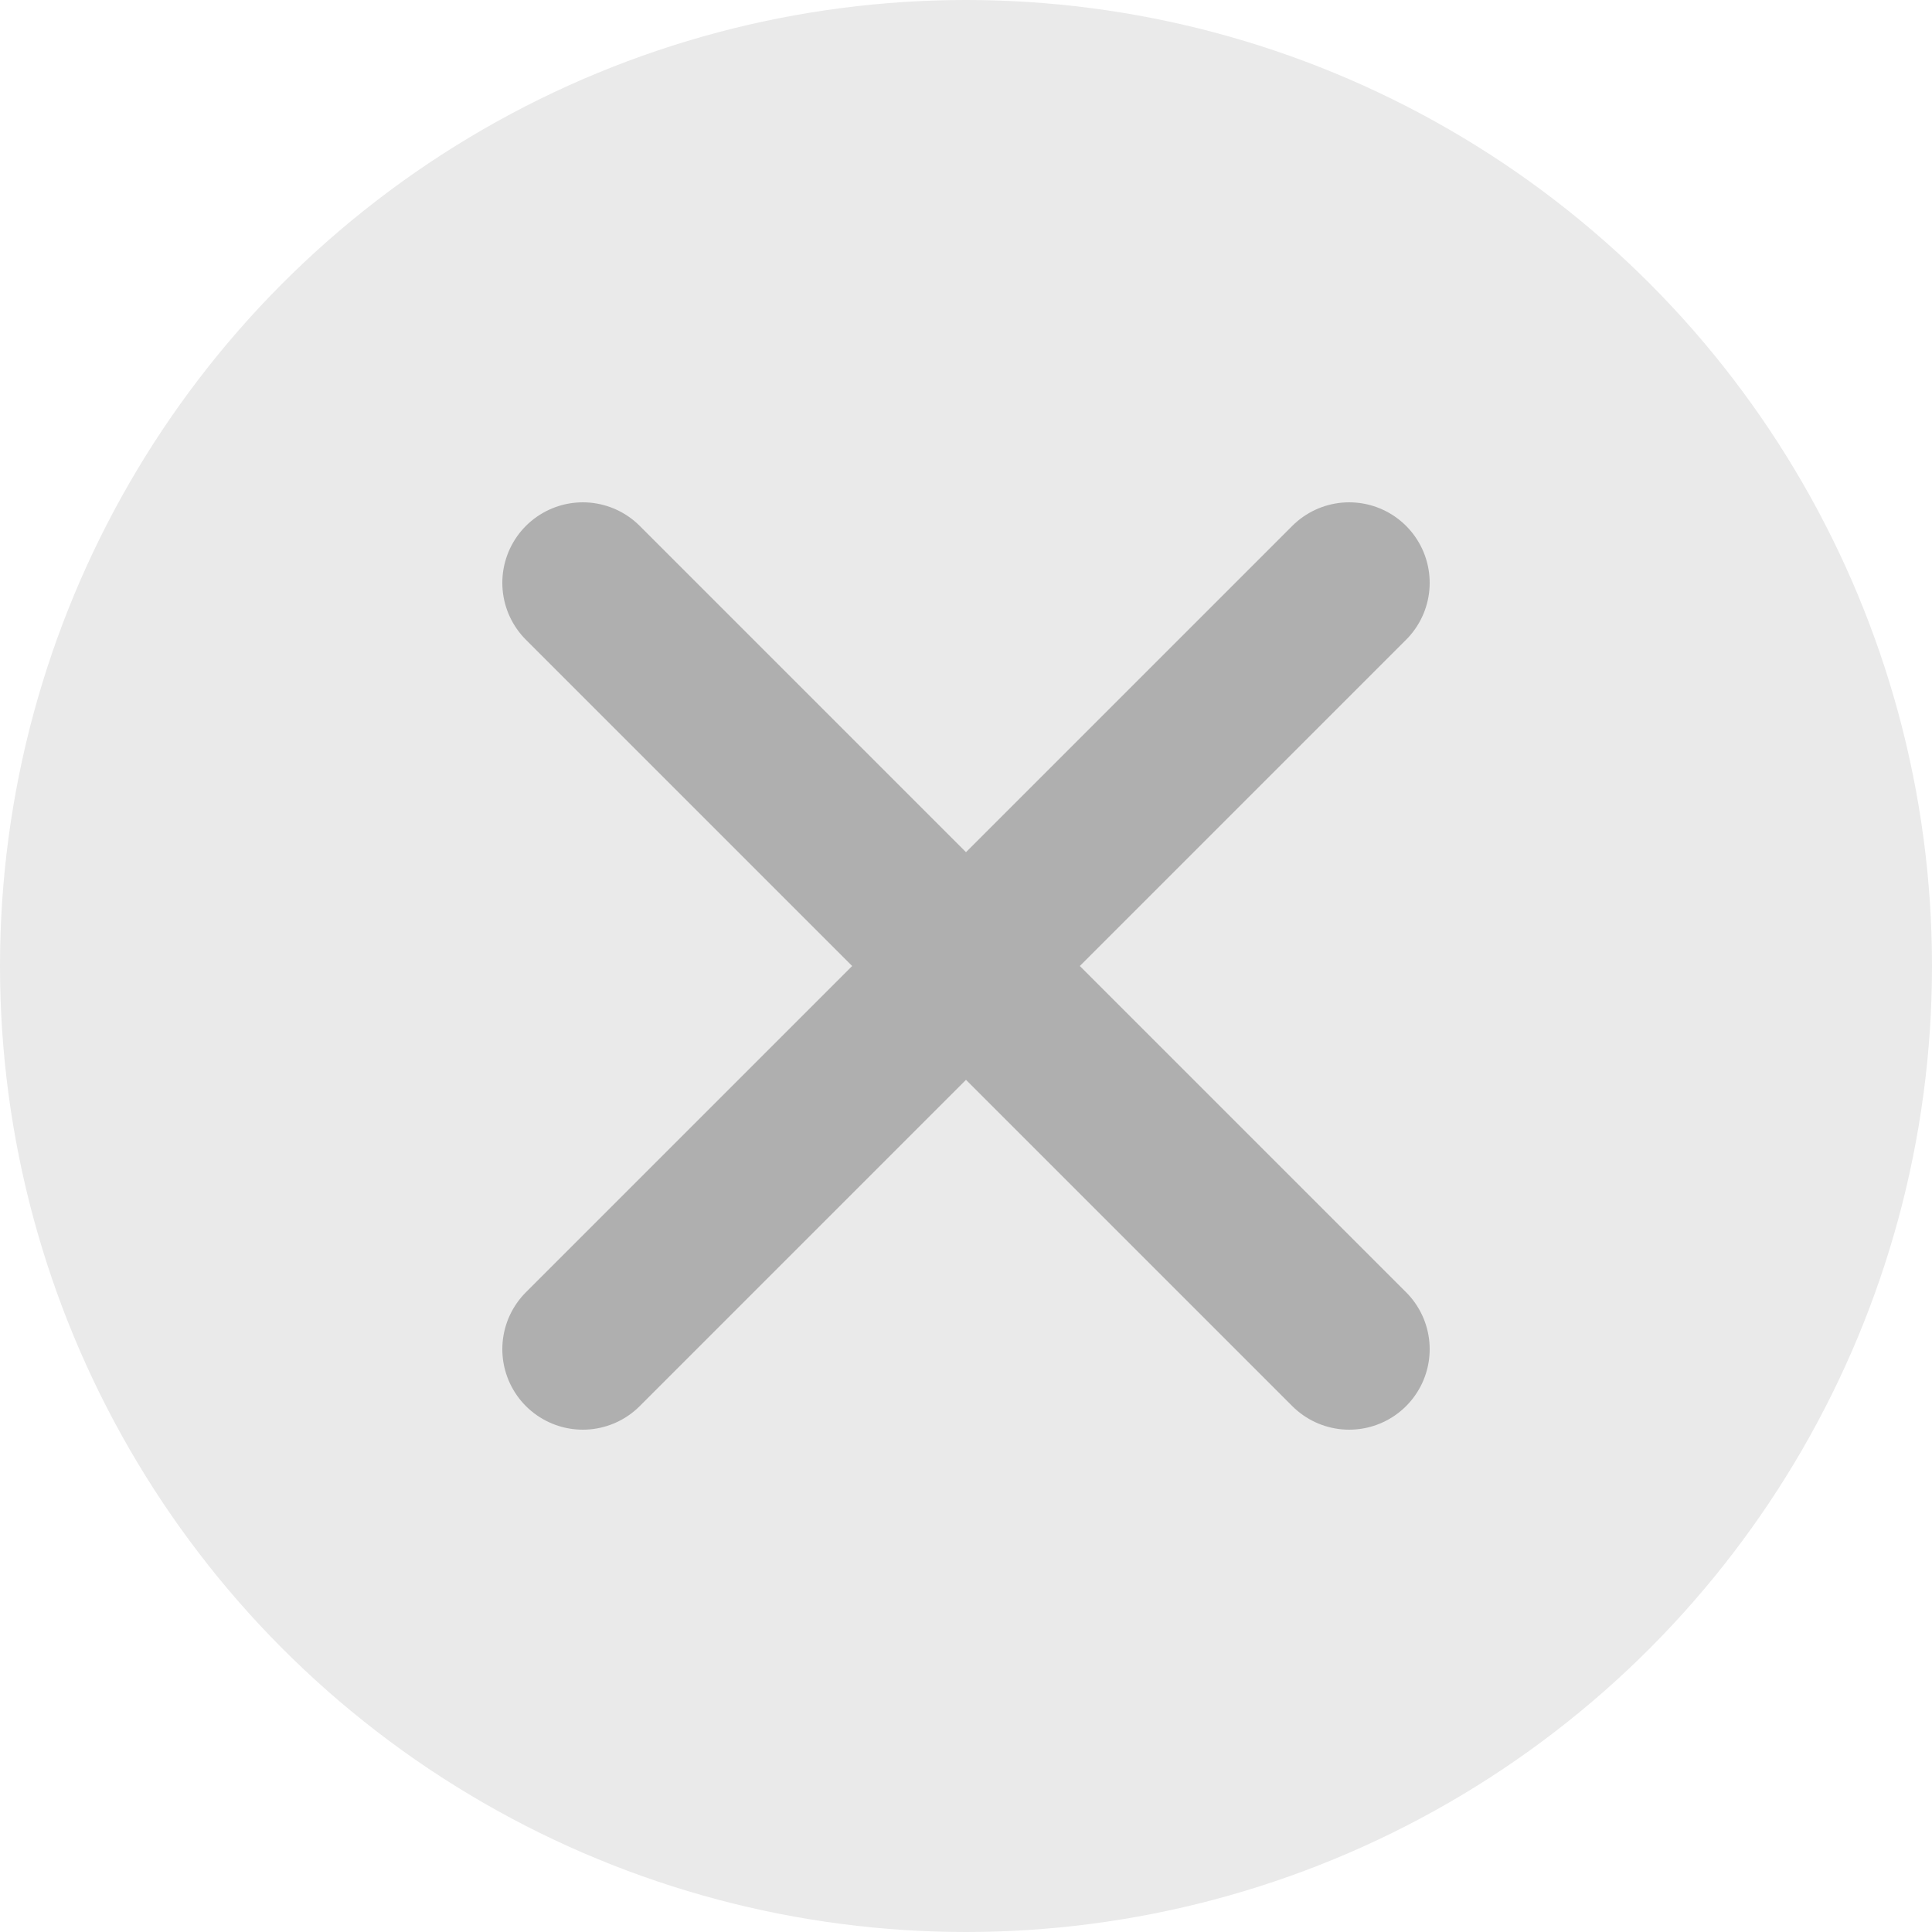
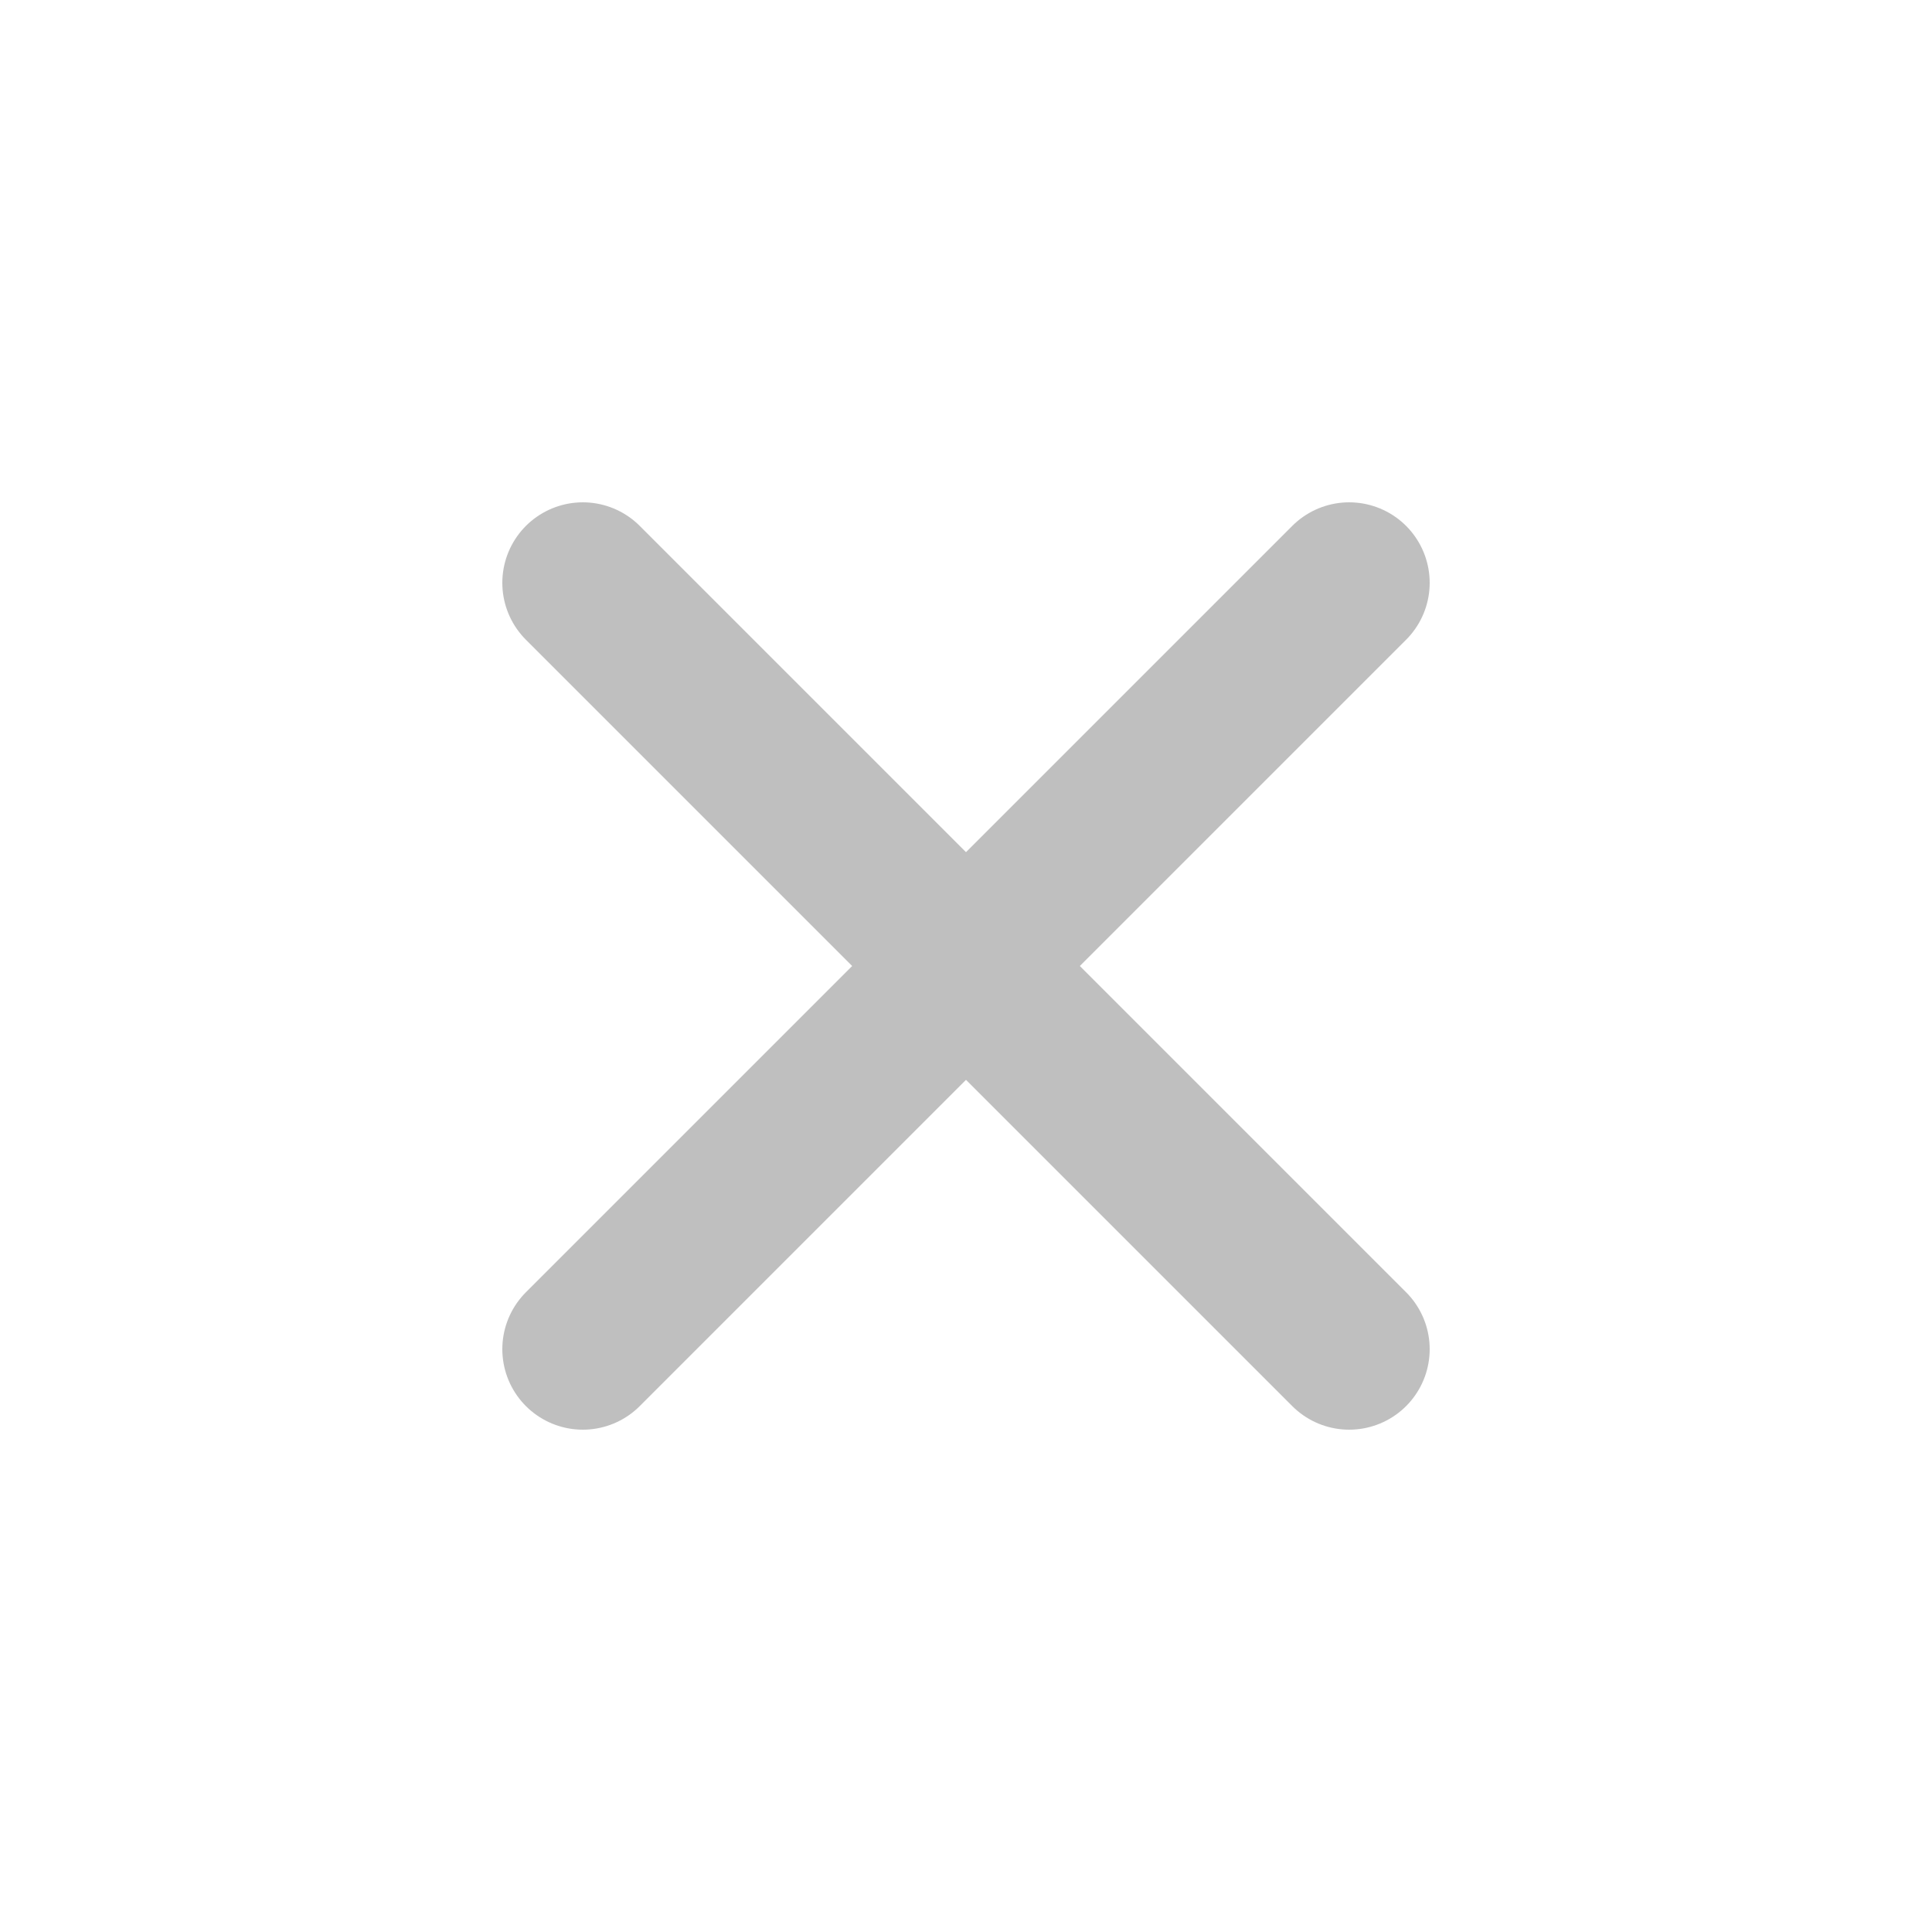
<svg xmlns="http://www.w3.org/2000/svg" viewBox="0 0 60 60">
-   <circle cx="30" cy="30" r="30" fill="#eaeaea" />
  <path d="M41.9 18.1L18.1 41.9m23.8 0L18.1 18.1" fill="none" stroke="#000" stroke-width="5" stroke-linecap="round" stroke-linejoin="round" stroke-miterlimit="10" opacity=".25" />
</svg>